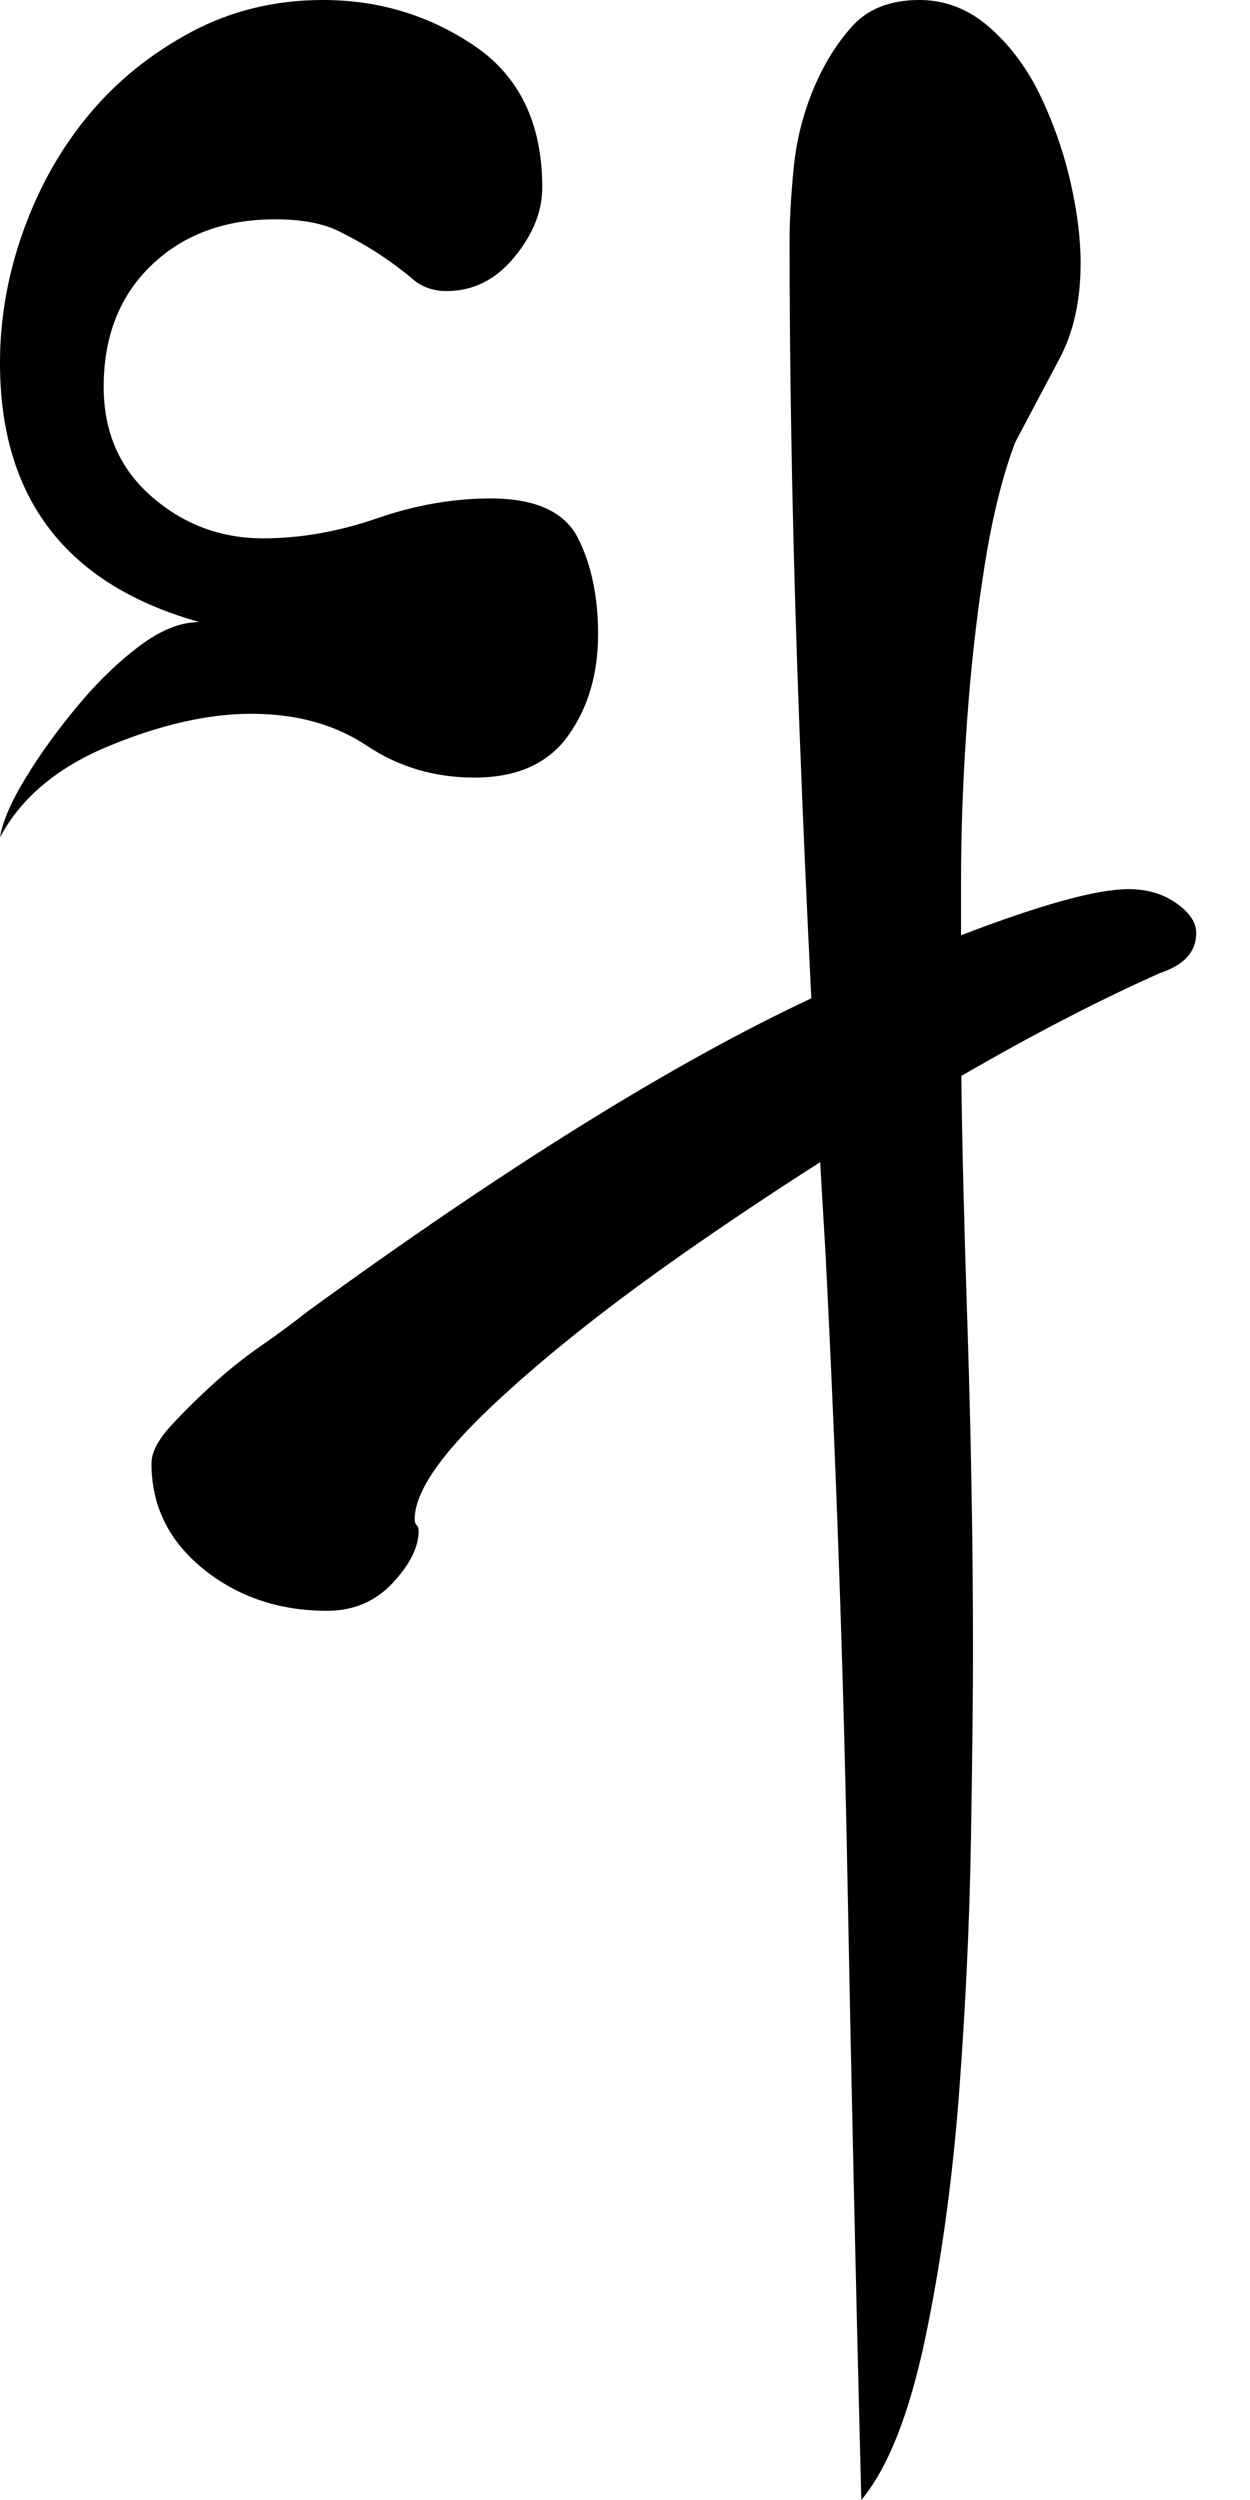
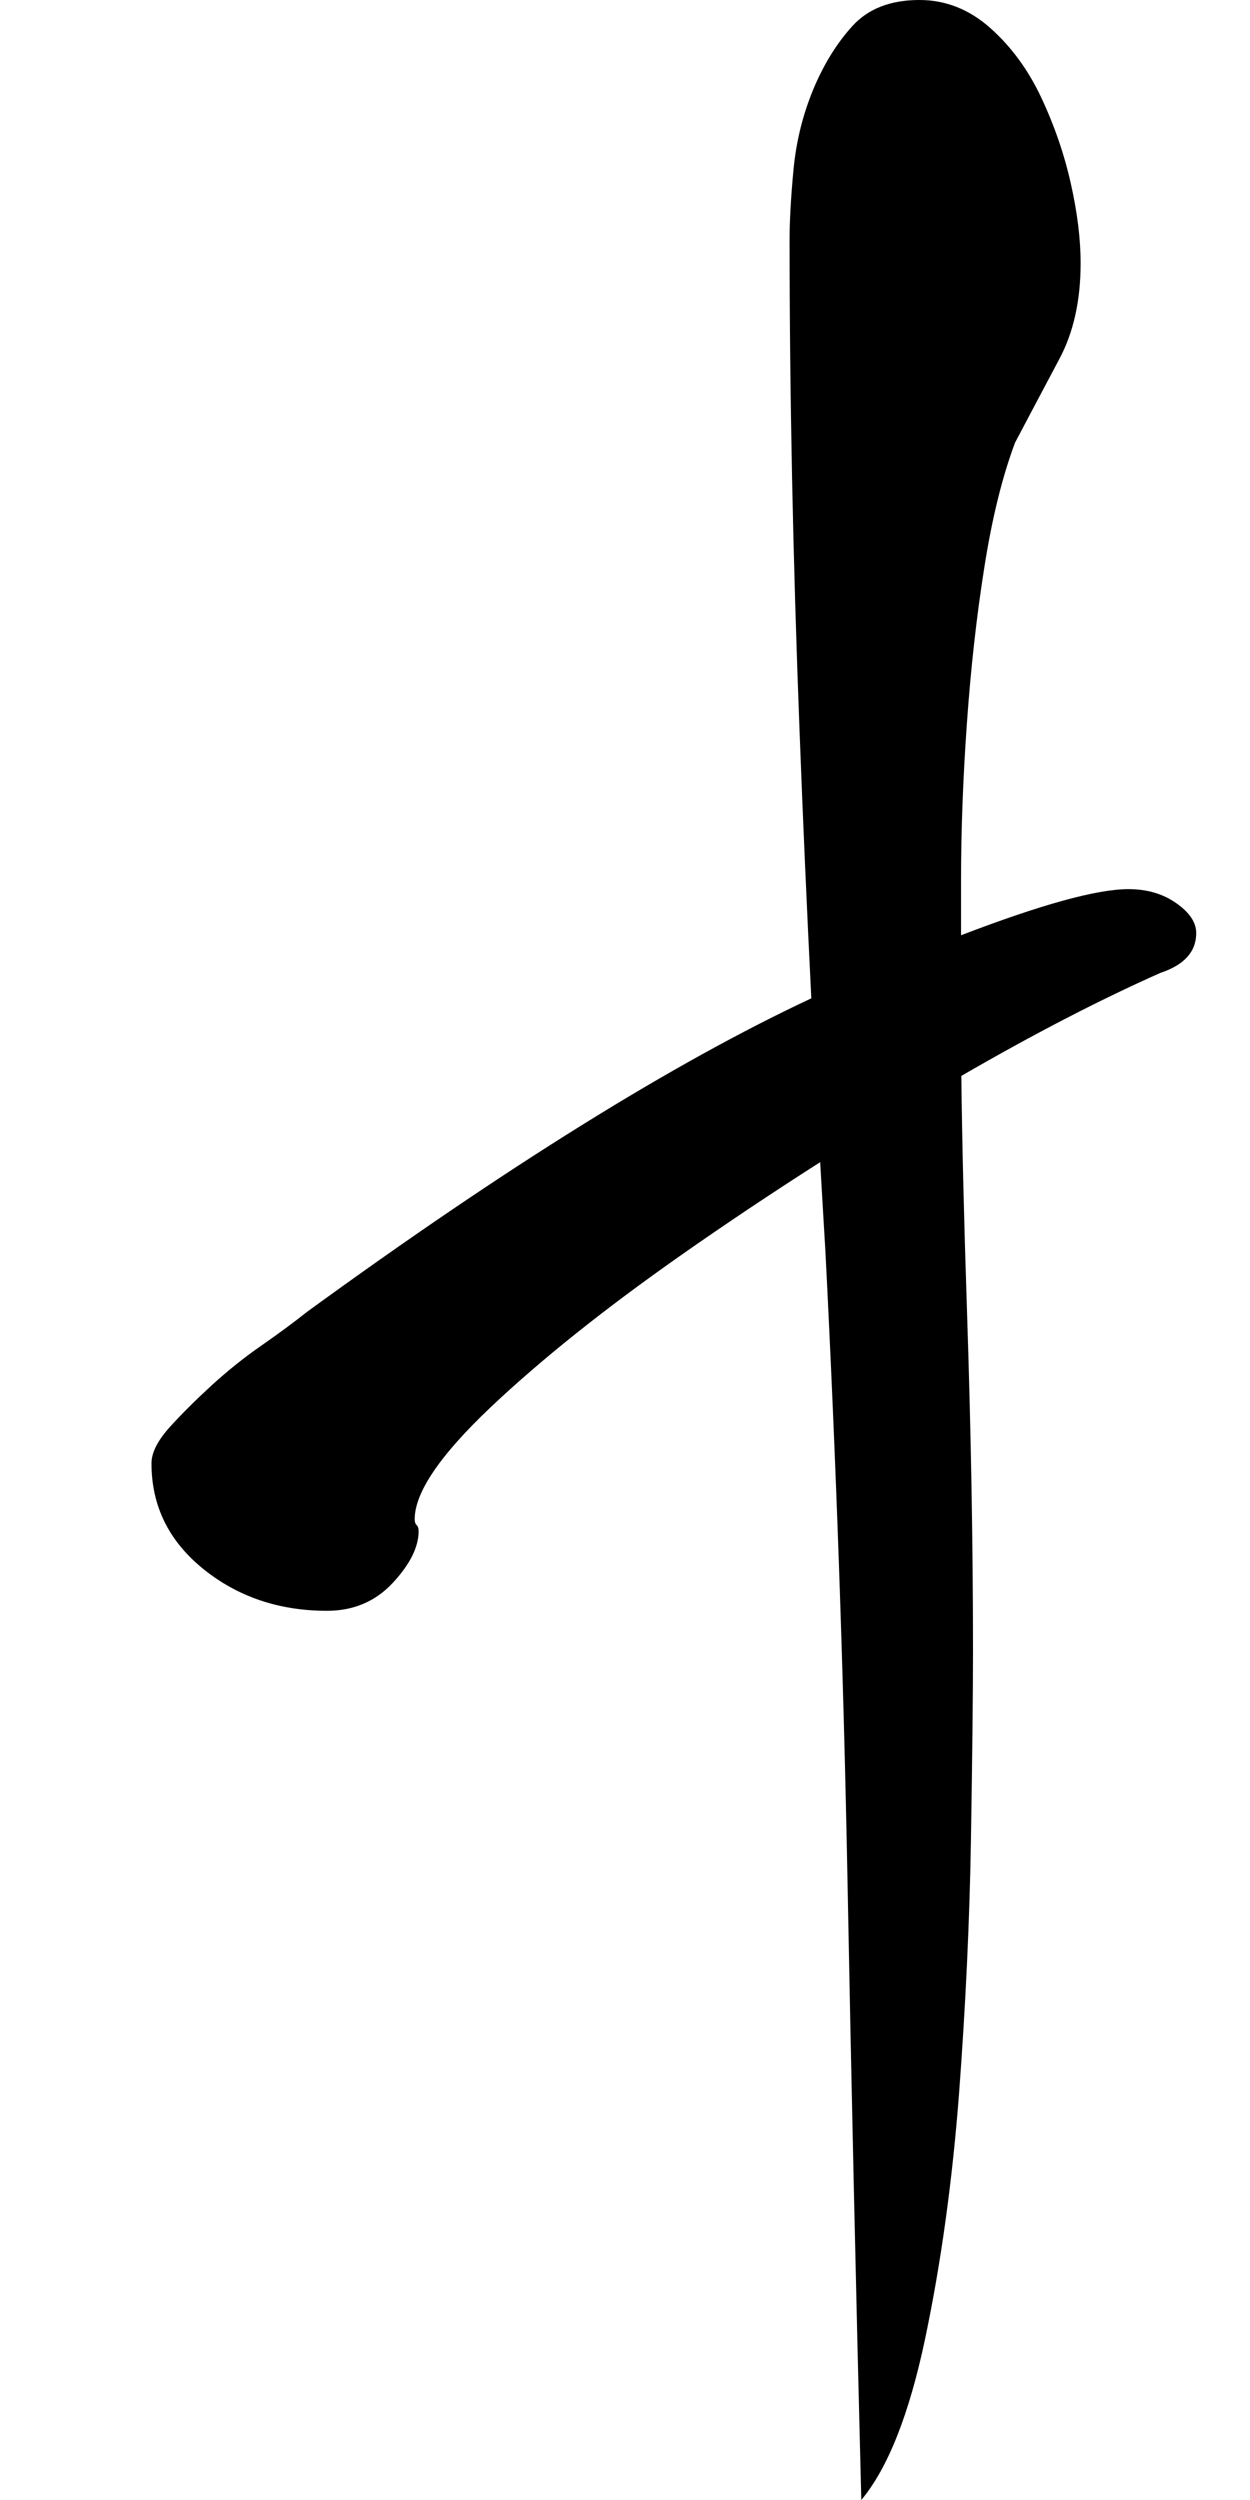
<svg xmlns="http://www.w3.org/2000/svg" version="1.1" id="Calque_1" x="0px" y="0px" width="42px" height="84px" viewBox="0 0 42 84" enable-background="new 0 0 42 84" xml:space="preserve">
  <g>
-     <path d="M4.689,21.704c0.712-0.537,1.382-0.803,2.009-0.803C2.23,19.649,0,16.747,0,12.193c0-1.518,0.268-3.015,0.804-4.49   C1.339,6.23,2.077,4.937,3.015,3.82C3.953,2.703,5.09,1.789,6.431,1.072C7.77,0.359,9.242,0,10.853,0   c1.875,0,3.571,0.515,5.089,1.541c1.517,1.028,2.278,2.614,2.278,4.756c0,0.804-0.314,1.586-0.939,2.344   c-0.624,0.761-1.385,1.139-2.276,1.139c-0.447,0-0.827-0.135-1.138-0.402c-0.315-0.269-0.67-0.535-1.072-0.804   c-0.402-0.268-0.873-0.536-1.407-0.804c-0.535-0.266-1.252-0.401-2.146-0.401c-1.695,0-3.079,0.514-4.152,1.541   c-1.071,1.028-1.606,2.39-1.606,4.086c0,1.521,0.535,2.746,1.606,3.684c1.073,0.938,2.321,1.408,3.752,1.408   c1.249,0,2.522-0.222,3.818-0.67c1.292-0.447,2.566-0.67,3.819-0.67c1.517,0,2.498,0.449,2.946,1.34   c0.446,0.892,0.671,1.966,0.671,3.215c0,1.339-0.335,2.479-1.006,3.416c-0.67,0.938-1.72,1.408-3.148,1.408   c-1.34,0-2.545-0.356-3.617-1.072c-1.072-0.715-2.368-1.072-3.885-1.072c-1.429,0-3.015,0.357-4.755,1.072   C1.942,25.77,0.713,26.796,0,28.135c0.088-0.536,0.378-1.206,0.869-2.01c0.491-0.805,1.073-1.609,1.743-2.412   C3.282,22.91,3.973,22.241,4.689,21.704z" />
    <path d="M26.866,24.585C26.641,18.737,26.53,13.22,26.53,8.039c0-0.624,0.044-1.406,0.132-2.344c0.089-0.938,0.309-1.83,0.659-2.68   c0.352-0.847,0.792-1.562,1.324-2.144C29.17,0.292,29.923,0,30.892,0c0.88,0,1.674,0.314,2.379,0.939   c0.703,0.625,1.278,1.406,1.718,2.345c0.439,0.937,0.77,1.897,0.99,2.879c0.221,0.984,0.33,1.875,0.33,2.68   c0,1.251-0.237,2.323-0.713,3.215c-0.474,0.894-0.972,1.832-1.49,2.814c-0.435,1.161-0.779,2.567-1.037,4.221   c-0.261,1.653-0.453,3.393-0.582,5.223c-0.13,1.832-0.196,3.599-0.196,5.294c0,0.629,0,1.234,0,1.815   c2.684-1.03,4.562-1.55,5.625-1.55c0.623,0,1.161,0.157,1.606,0.471c0.447,0.314,0.671,0.648,0.671,1.005   c0,0.626-0.401,1.071-1.205,1.339c-2.051,0.911-4.281,2.067-6.687,3.461c0.025,2.23,0.09,4.87,0.191,7.925   c0.133,4.019,0.201,7.817,0.201,11.387c0,1.433-0.023,3.53-0.068,6.299c-0.044,2.768-0.18,5.625-0.4,8.574   c-0.226,2.947-0.605,5.694-1.139,8.238c-0.535,2.544-1.252,4.354-2.146,5.426c-0.178-6.964-0.335-13.955-0.467-20.966   c-0.135-7.011-0.382-13.999-0.738-20.968c-0.061-1.005-0.118-2.01-0.177-3.017c-1.634,1.043-3.207,2.094-4.715,3.153   c-2.546,1.789-4.669,3.484-6.365,5.089c-1.697,1.61-2.544,2.86-2.544,3.754c0,0.088,0.02,0.156,0.066,0.199   c0.045,0.045,0.066,0.113,0.066,0.202c0,0.533-0.29,1.118-0.871,1.741c-0.581,0.624-1.317,0.936-2.209,0.936   c-1.607,0-2.994-0.469-4.152-1.403C5.671,51.78,5.09,50.599,5.09,49.169c0-0.357,0.203-0.759,0.604-1.208   c0.401-0.443,0.873-0.912,1.407-1.404c0.537-0.49,1.094-0.939,1.674-1.34c0.581-0.404,1.094-0.783,1.542-1.139   c6.675-4.861,12.321-8.371,16.943-10.534C27.112,30.564,26.979,27.578,26.866,24.585z" />
  </g>
</svg>